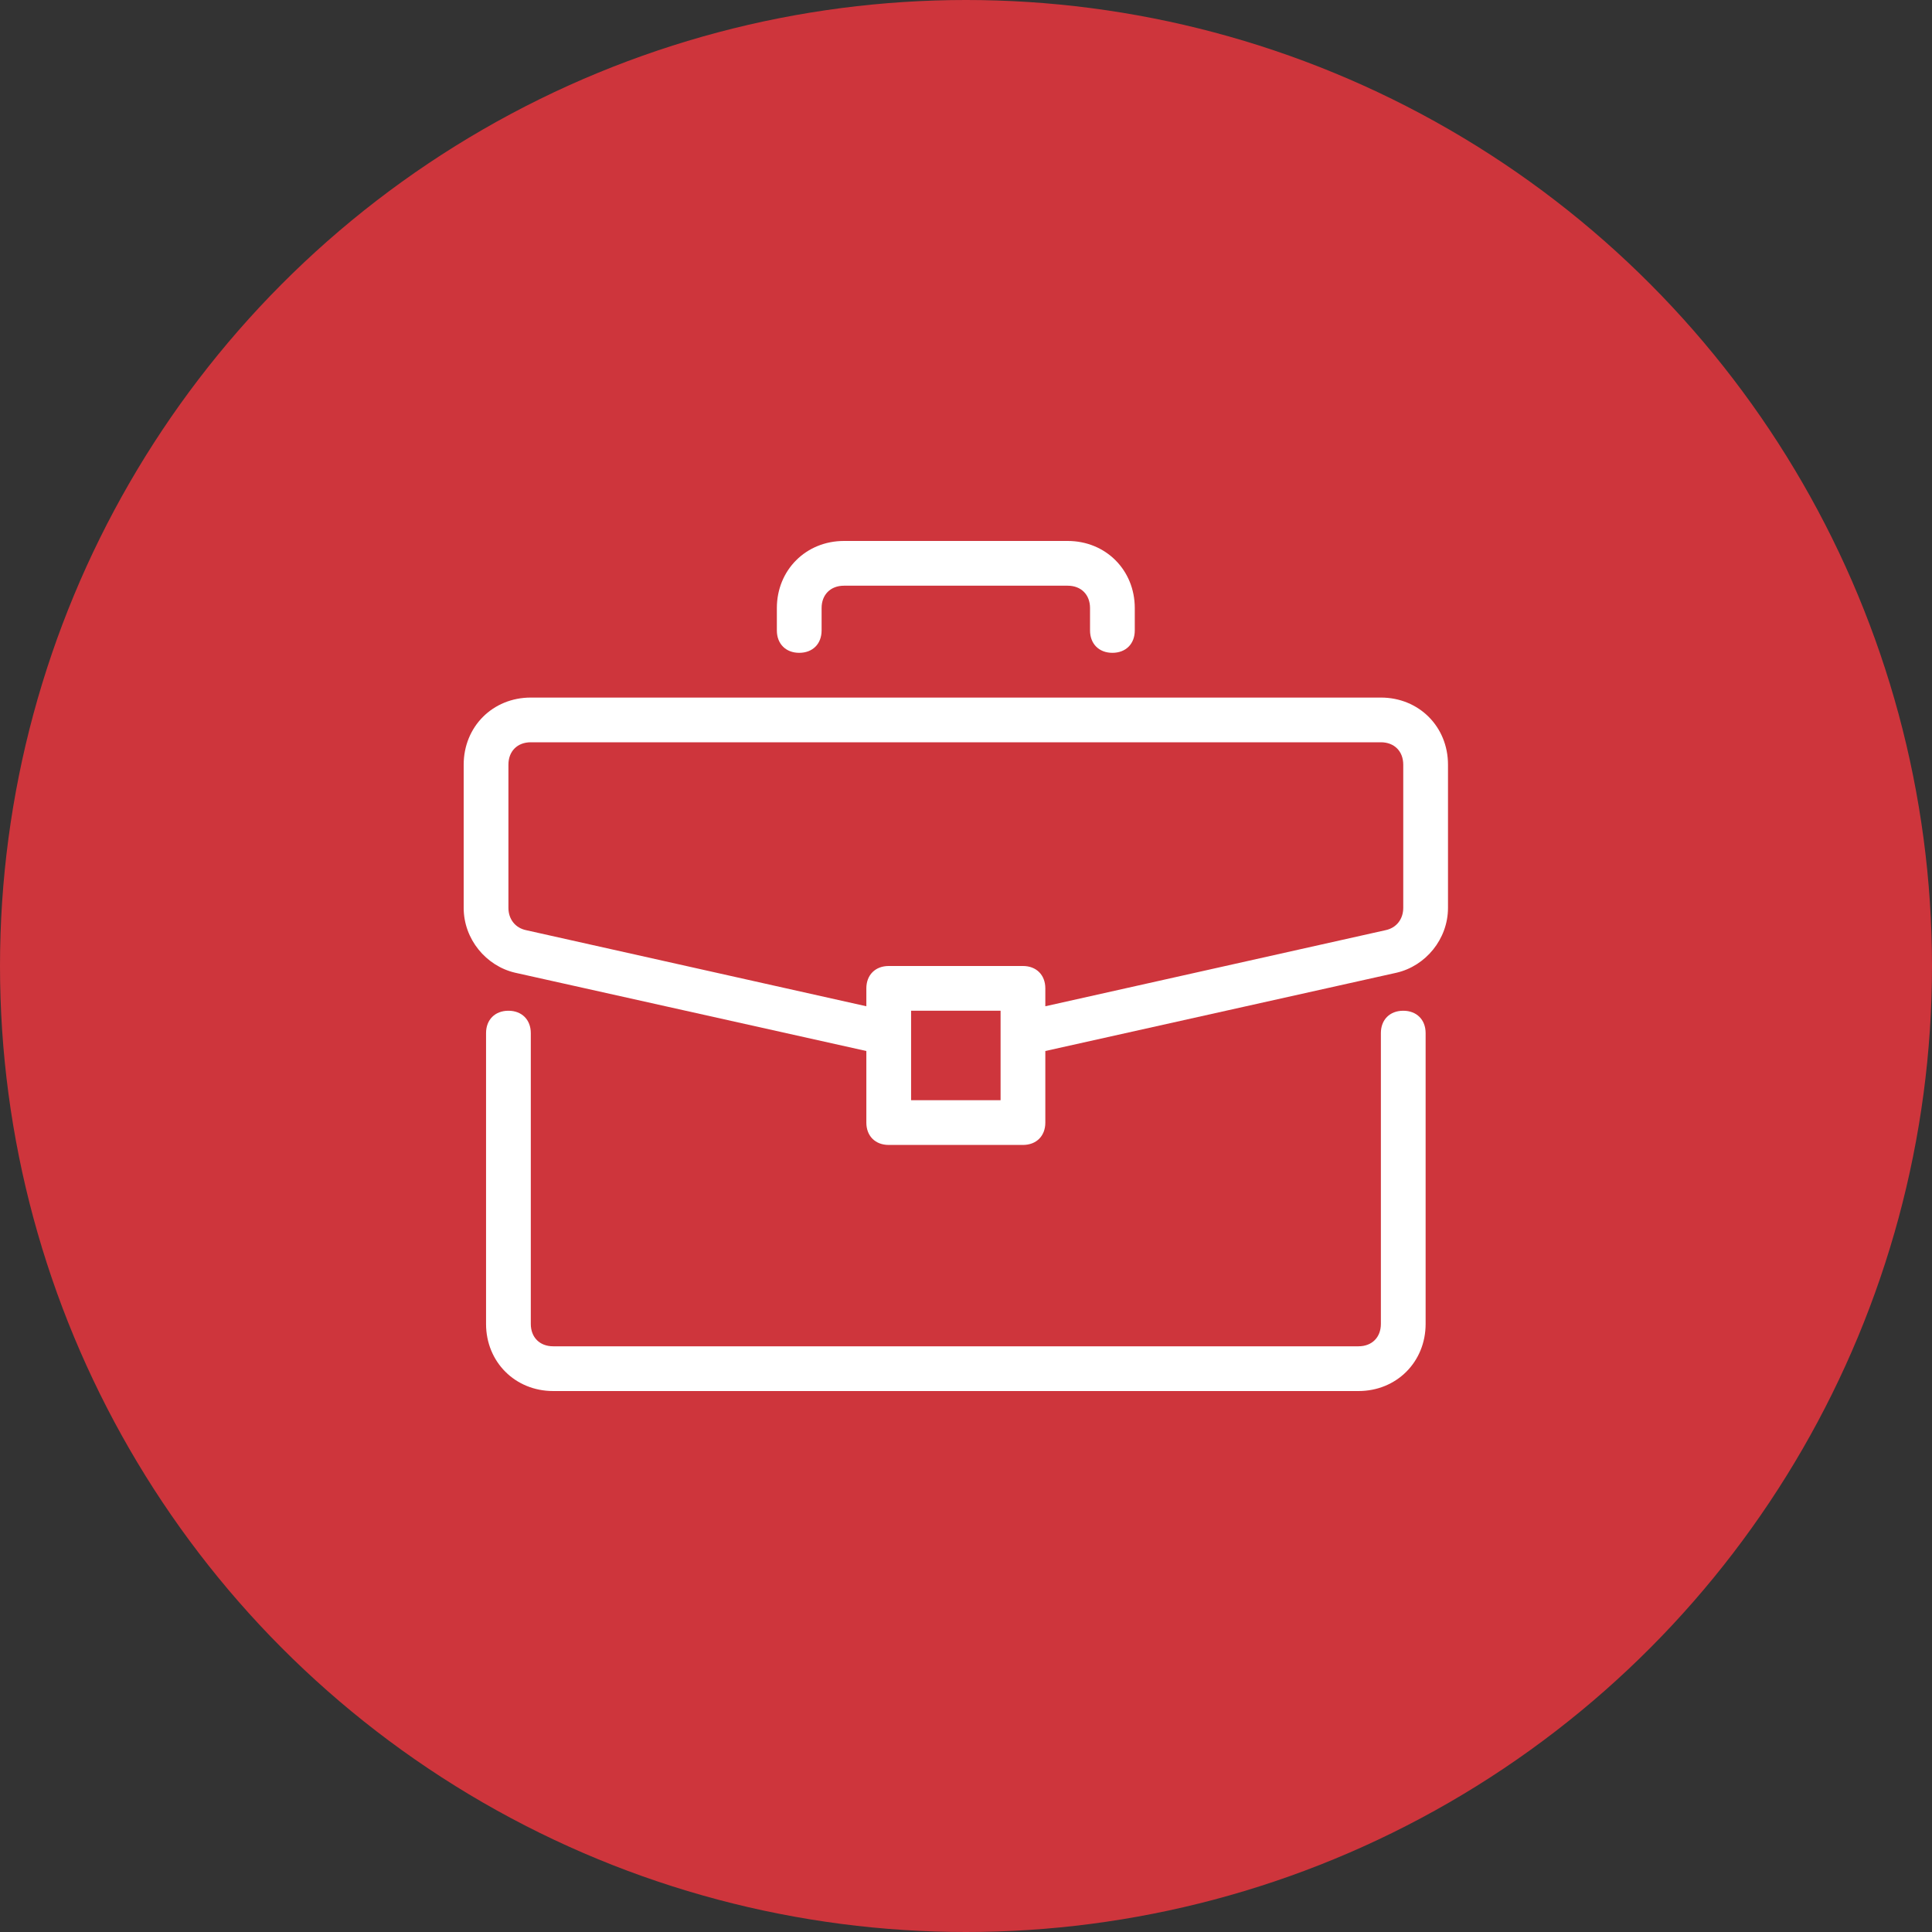
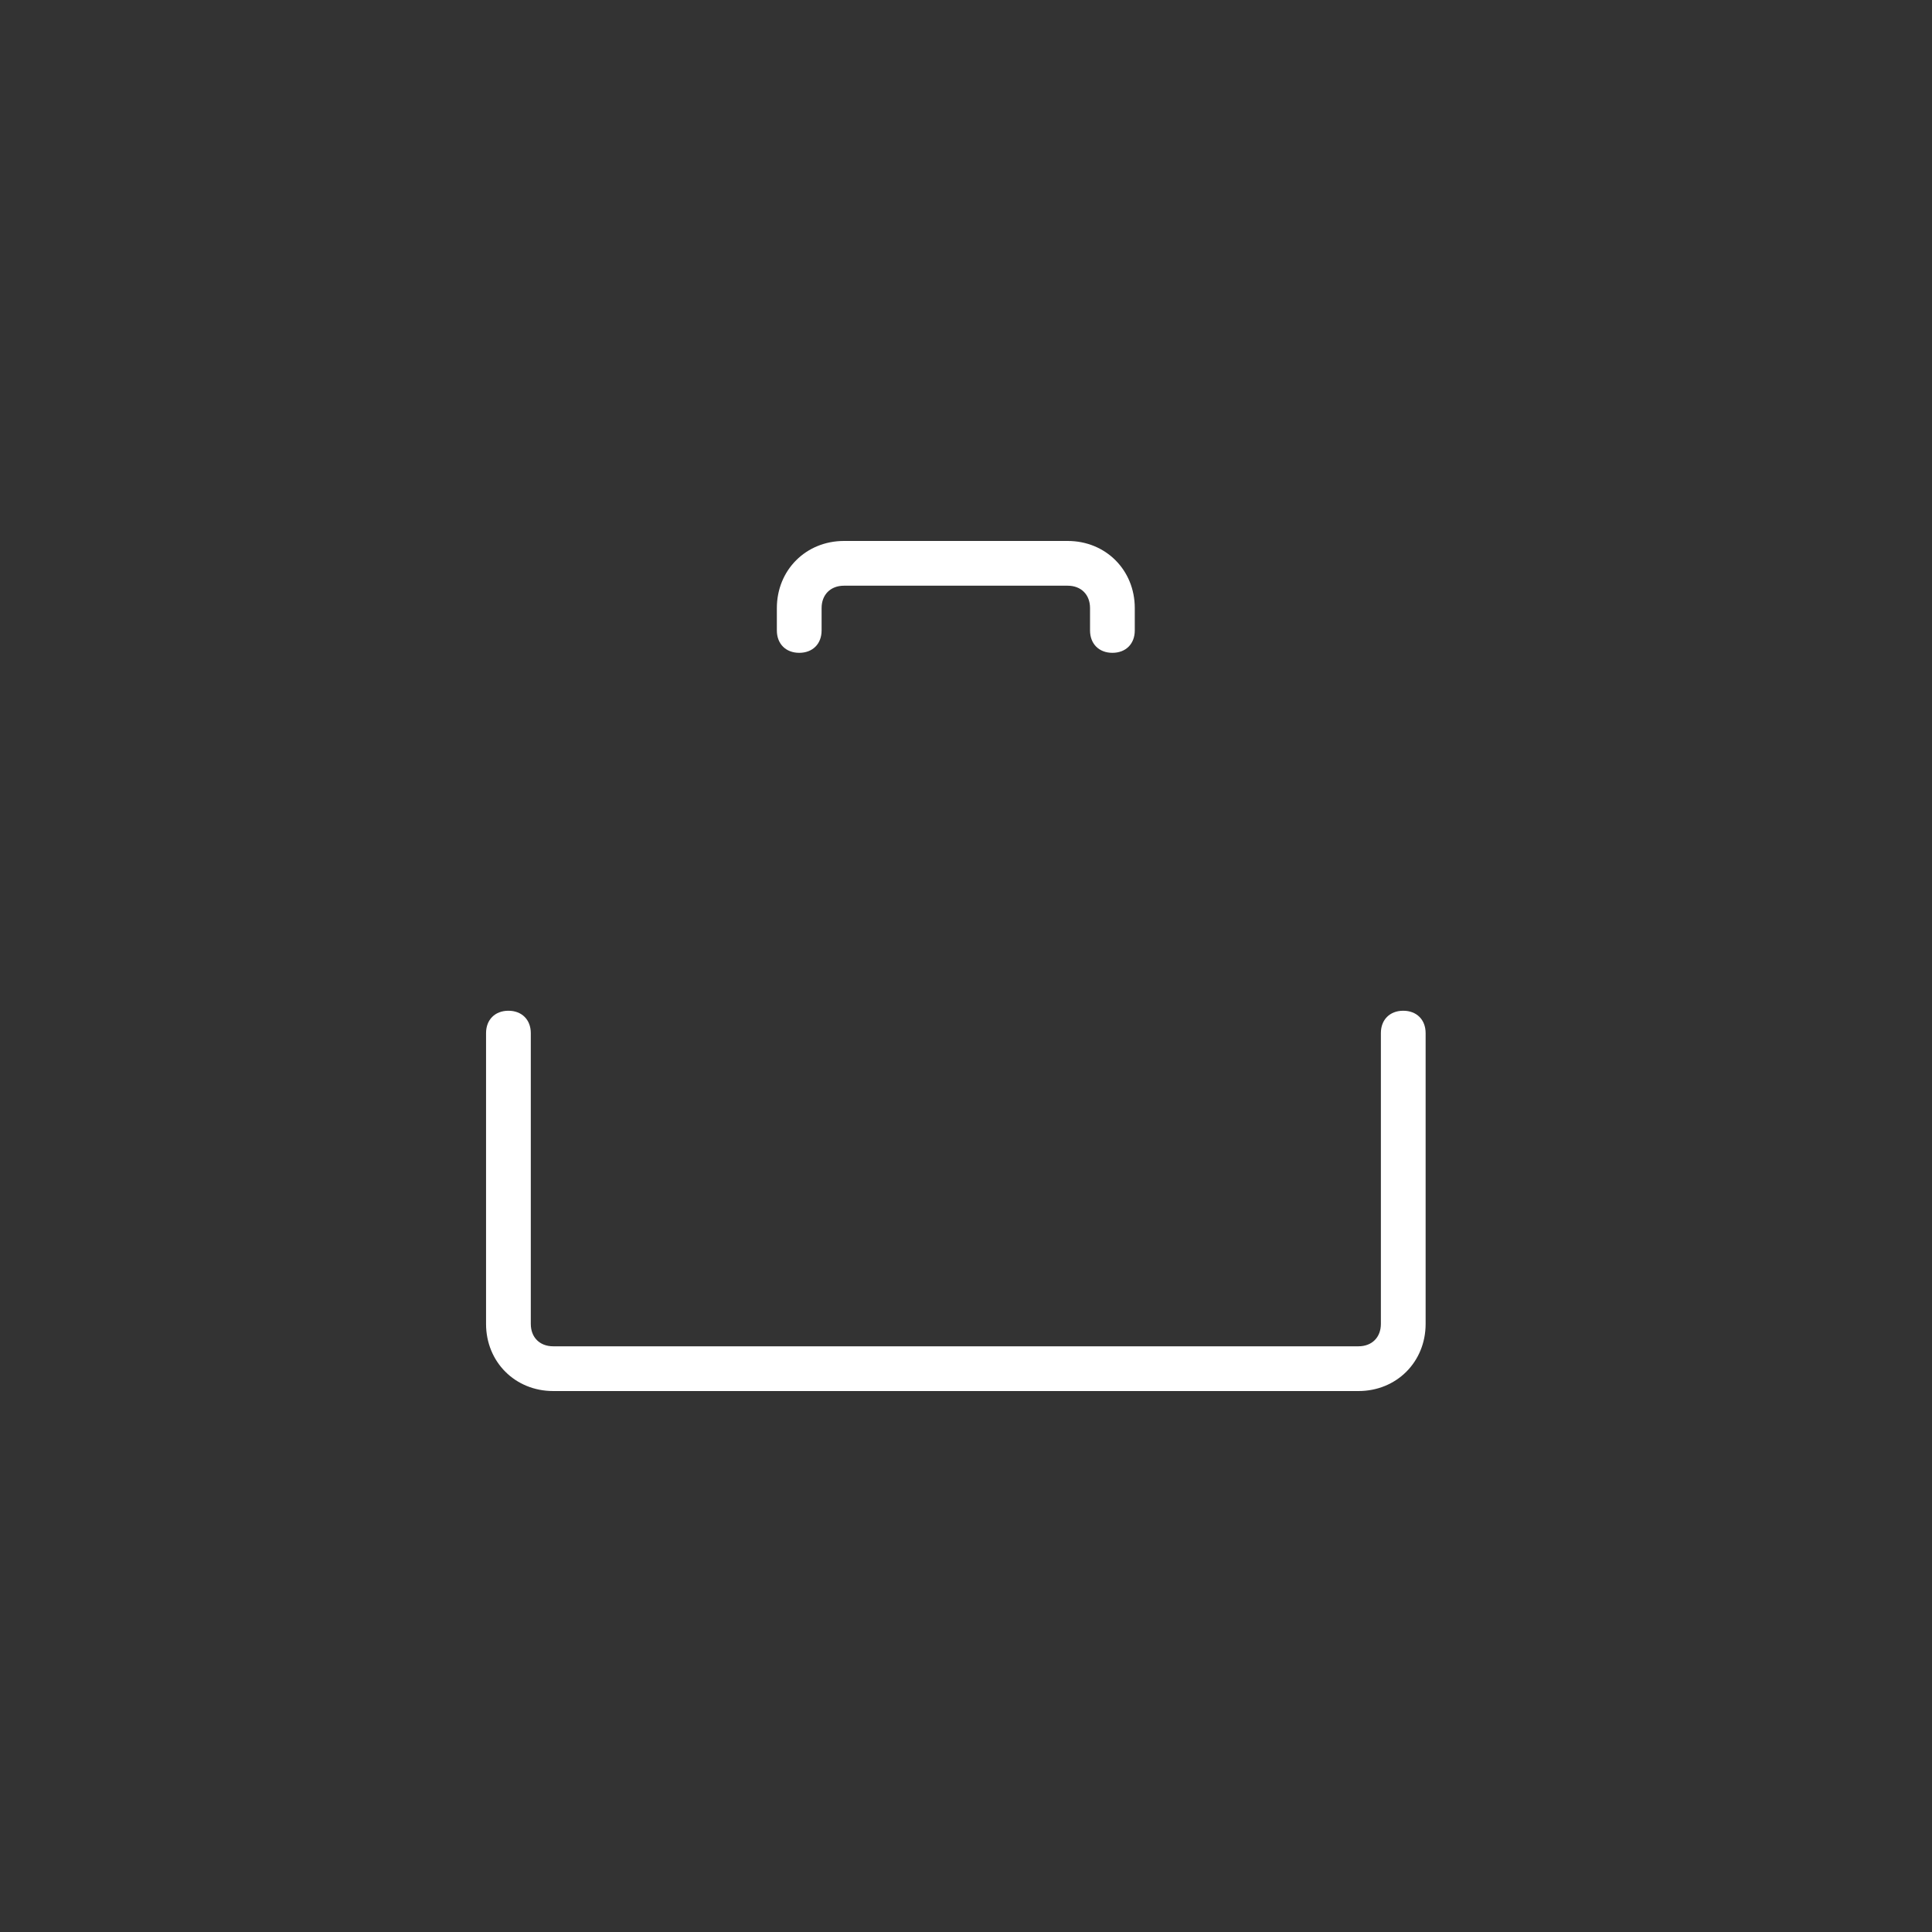
<svg xmlns="http://www.w3.org/2000/svg" width="50" height="50" viewBox="0 0 50 50" fill="none">
  <rect x="0" y="0" width="50" height="50" fill="#333333" stroke="none" />
-   <circle cx="25" cy="25" r="25" fill="#CE353C" />
  <path d="M36.316 26.158C35.968 26.158 35.737 26.39 35.737 26.737V34.263C35.737 34.611 35.505 34.842 35.158 34.842H14.316C13.968 34.842 13.737 34.611 13.737 34.263V26.737C13.737 26.39 13.505 26.158 13.158 26.158C12.811 26.158 12.579 26.39 12.579 26.737V34.263C12.579 35.247 13.332 36 14.316 36H35.158C36.142 36 36.895 35.247 36.895 34.263V26.737C36.895 26.39 36.663 26.158 36.316 26.158Z" fill="white" />
-   <path d="M35.737 18.053H13.737C12.753 18.053 12 18.805 12 19.79V23.495C12 24.305 12.579 25 13.332 25.174L22.421 27.2V29.053C22.421 29.4 22.653 29.631 23 29.631H26.474C26.821 29.631 27.053 29.4 27.053 29.053V27.2L36.142 25.174C36.895 25 37.474 24.305 37.474 23.495V19.789C37.474 18.805 36.721 18.053 35.737 18.053ZM25.895 28.474H23.579V26.158H25.895V28.474ZM36.316 23.495C36.316 23.784 36.142 24.016 35.853 24.074L27.053 26.042V25.579C27.053 25.232 26.821 25 26.474 25H23C22.653 25 22.421 25.232 22.421 25.579V26.042L13.621 24.074C13.332 24.016 13.158 23.784 13.158 23.495V19.79C13.158 19.442 13.389 19.21 13.737 19.21H35.737C36.084 19.21 36.316 19.442 36.316 19.79V23.495Z" fill="white" />
  <path d="M27.632 14H21.842C20.858 14 20.105 14.753 20.105 15.737V16.316C20.105 16.663 20.337 16.895 20.684 16.895C21.032 16.895 21.263 16.663 21.263 16.316V15.737C21.263 15.389 21.495 15.158 21.842 15.158H27.632C27.979 15.158 28.21 15.389 28.21 15.737V16.316C28.21 16.663 28.442 16.895 28.789 16.895C29.137 16.895 29.368 16.663 29.368 16.316V15.737C29.368 14.753 28.616 14 27.632 14Z" fill="white" />
</svg>